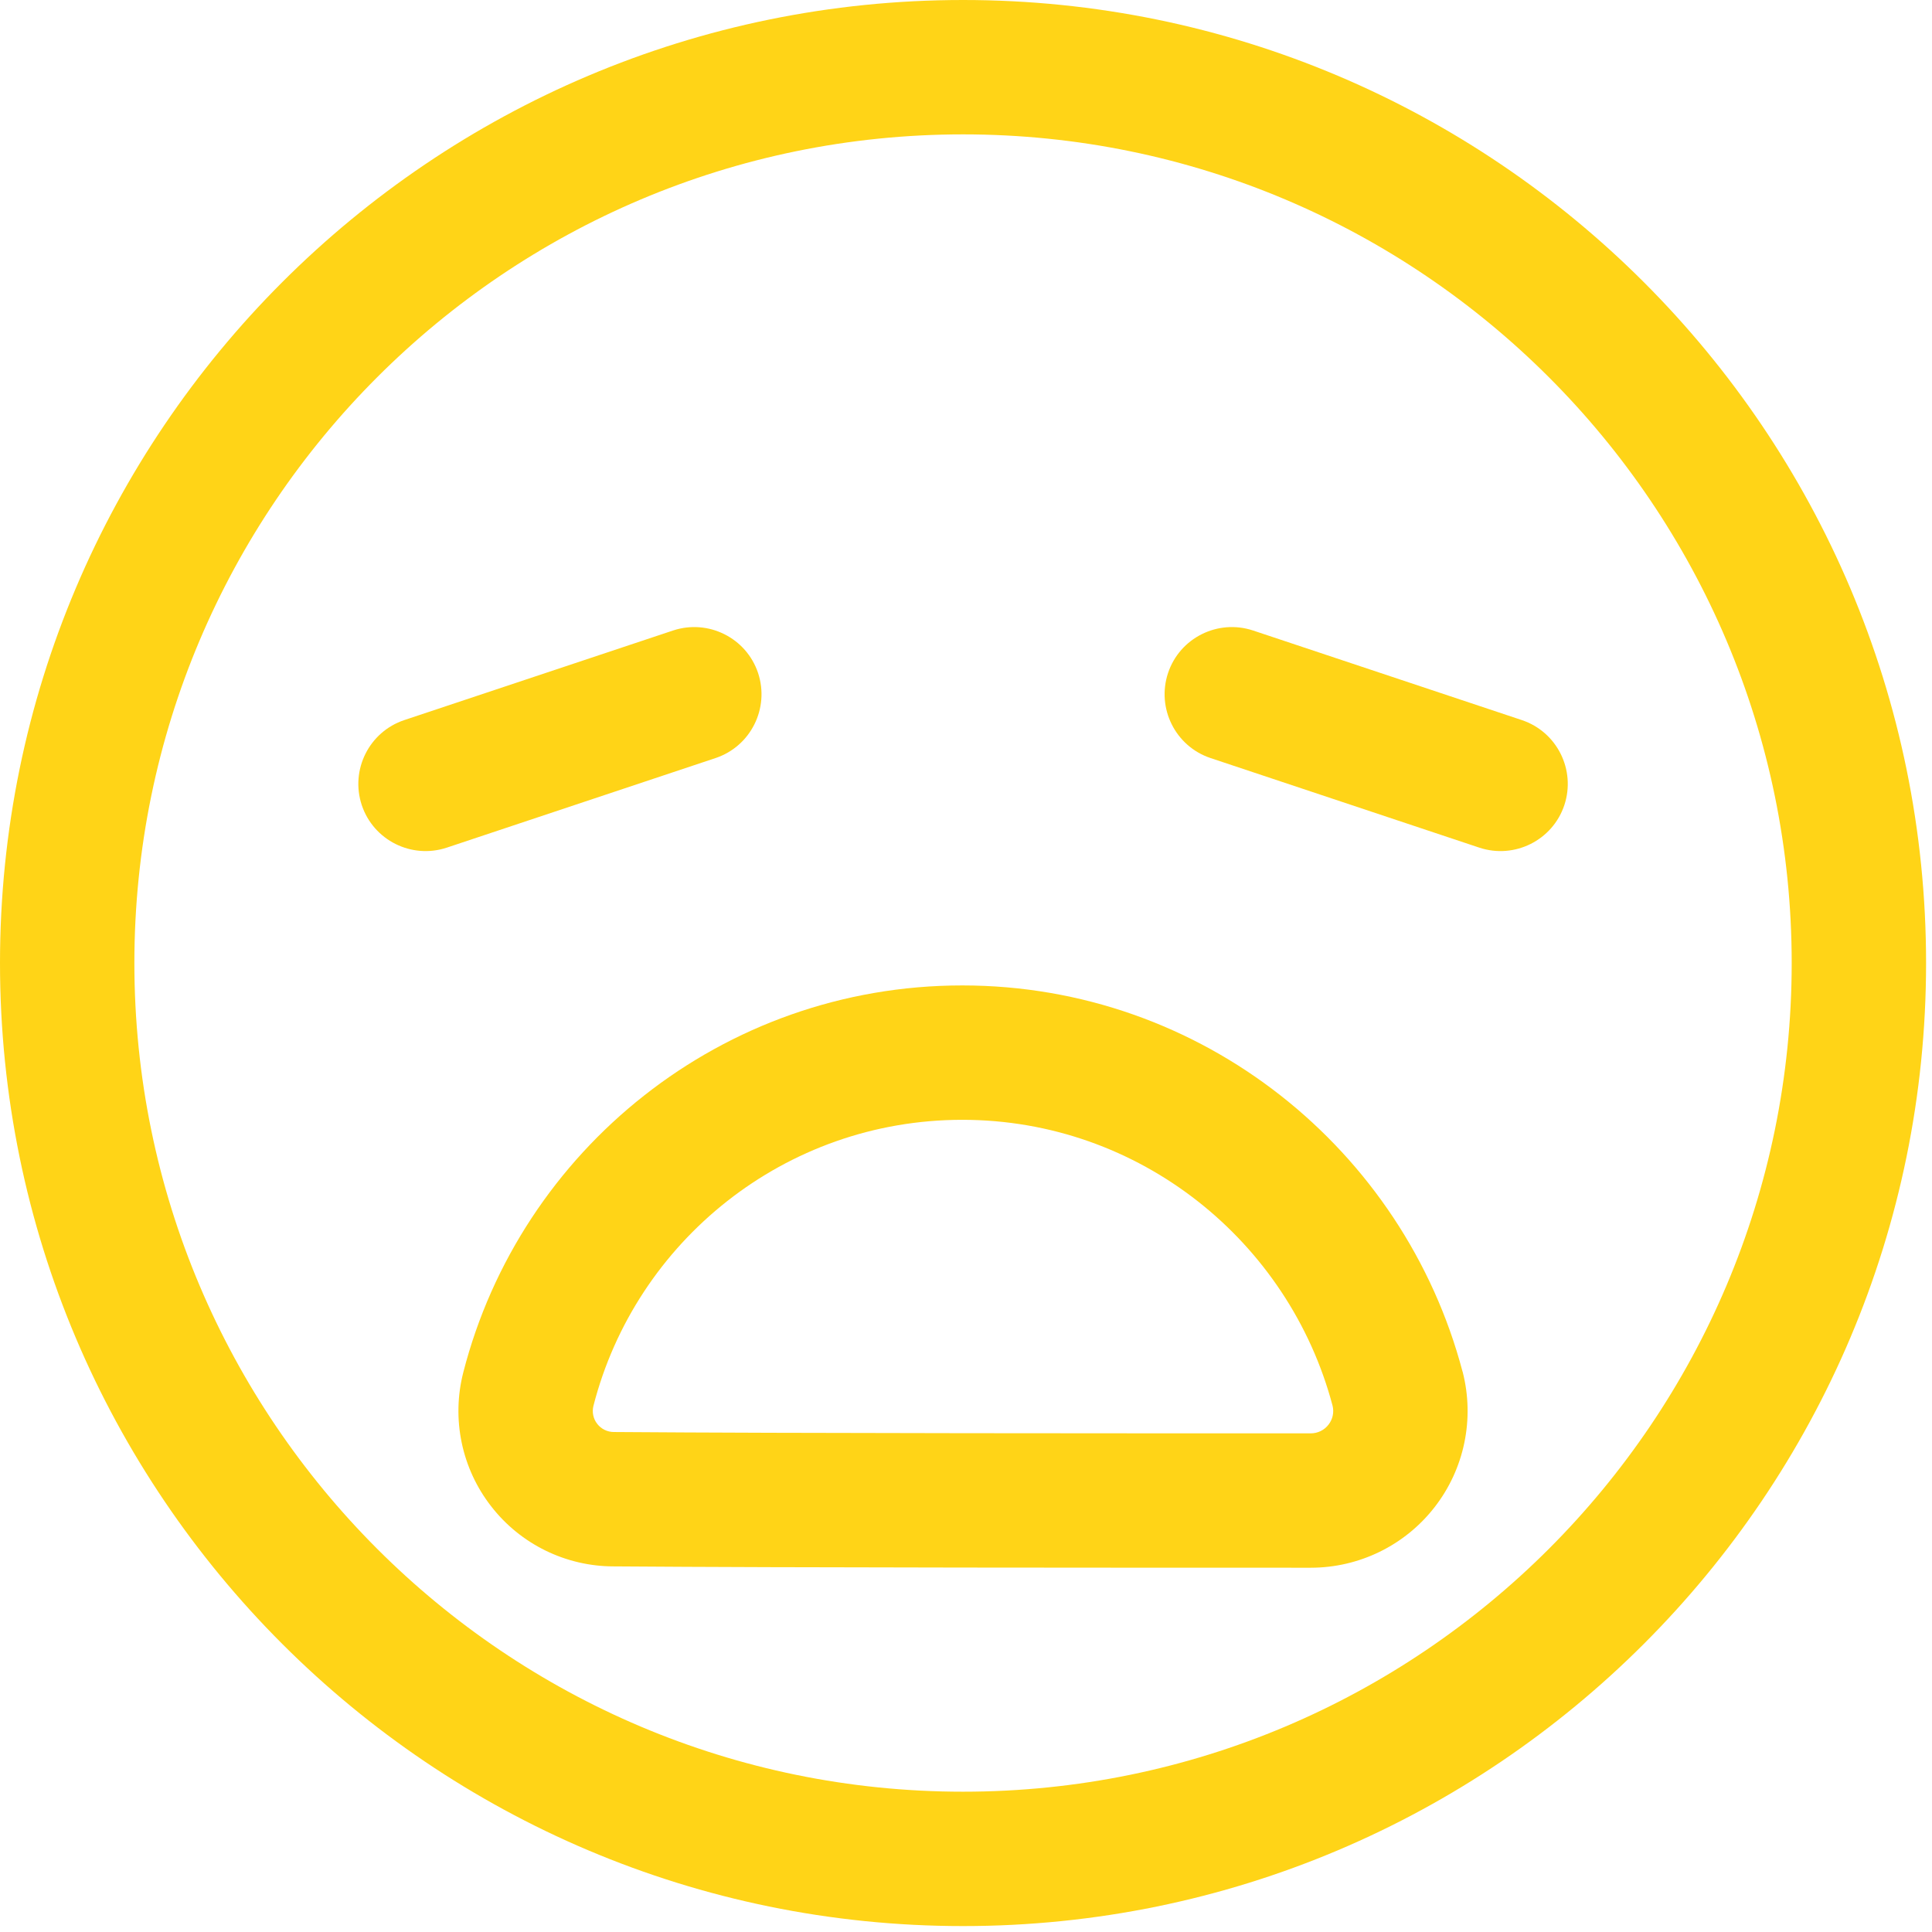
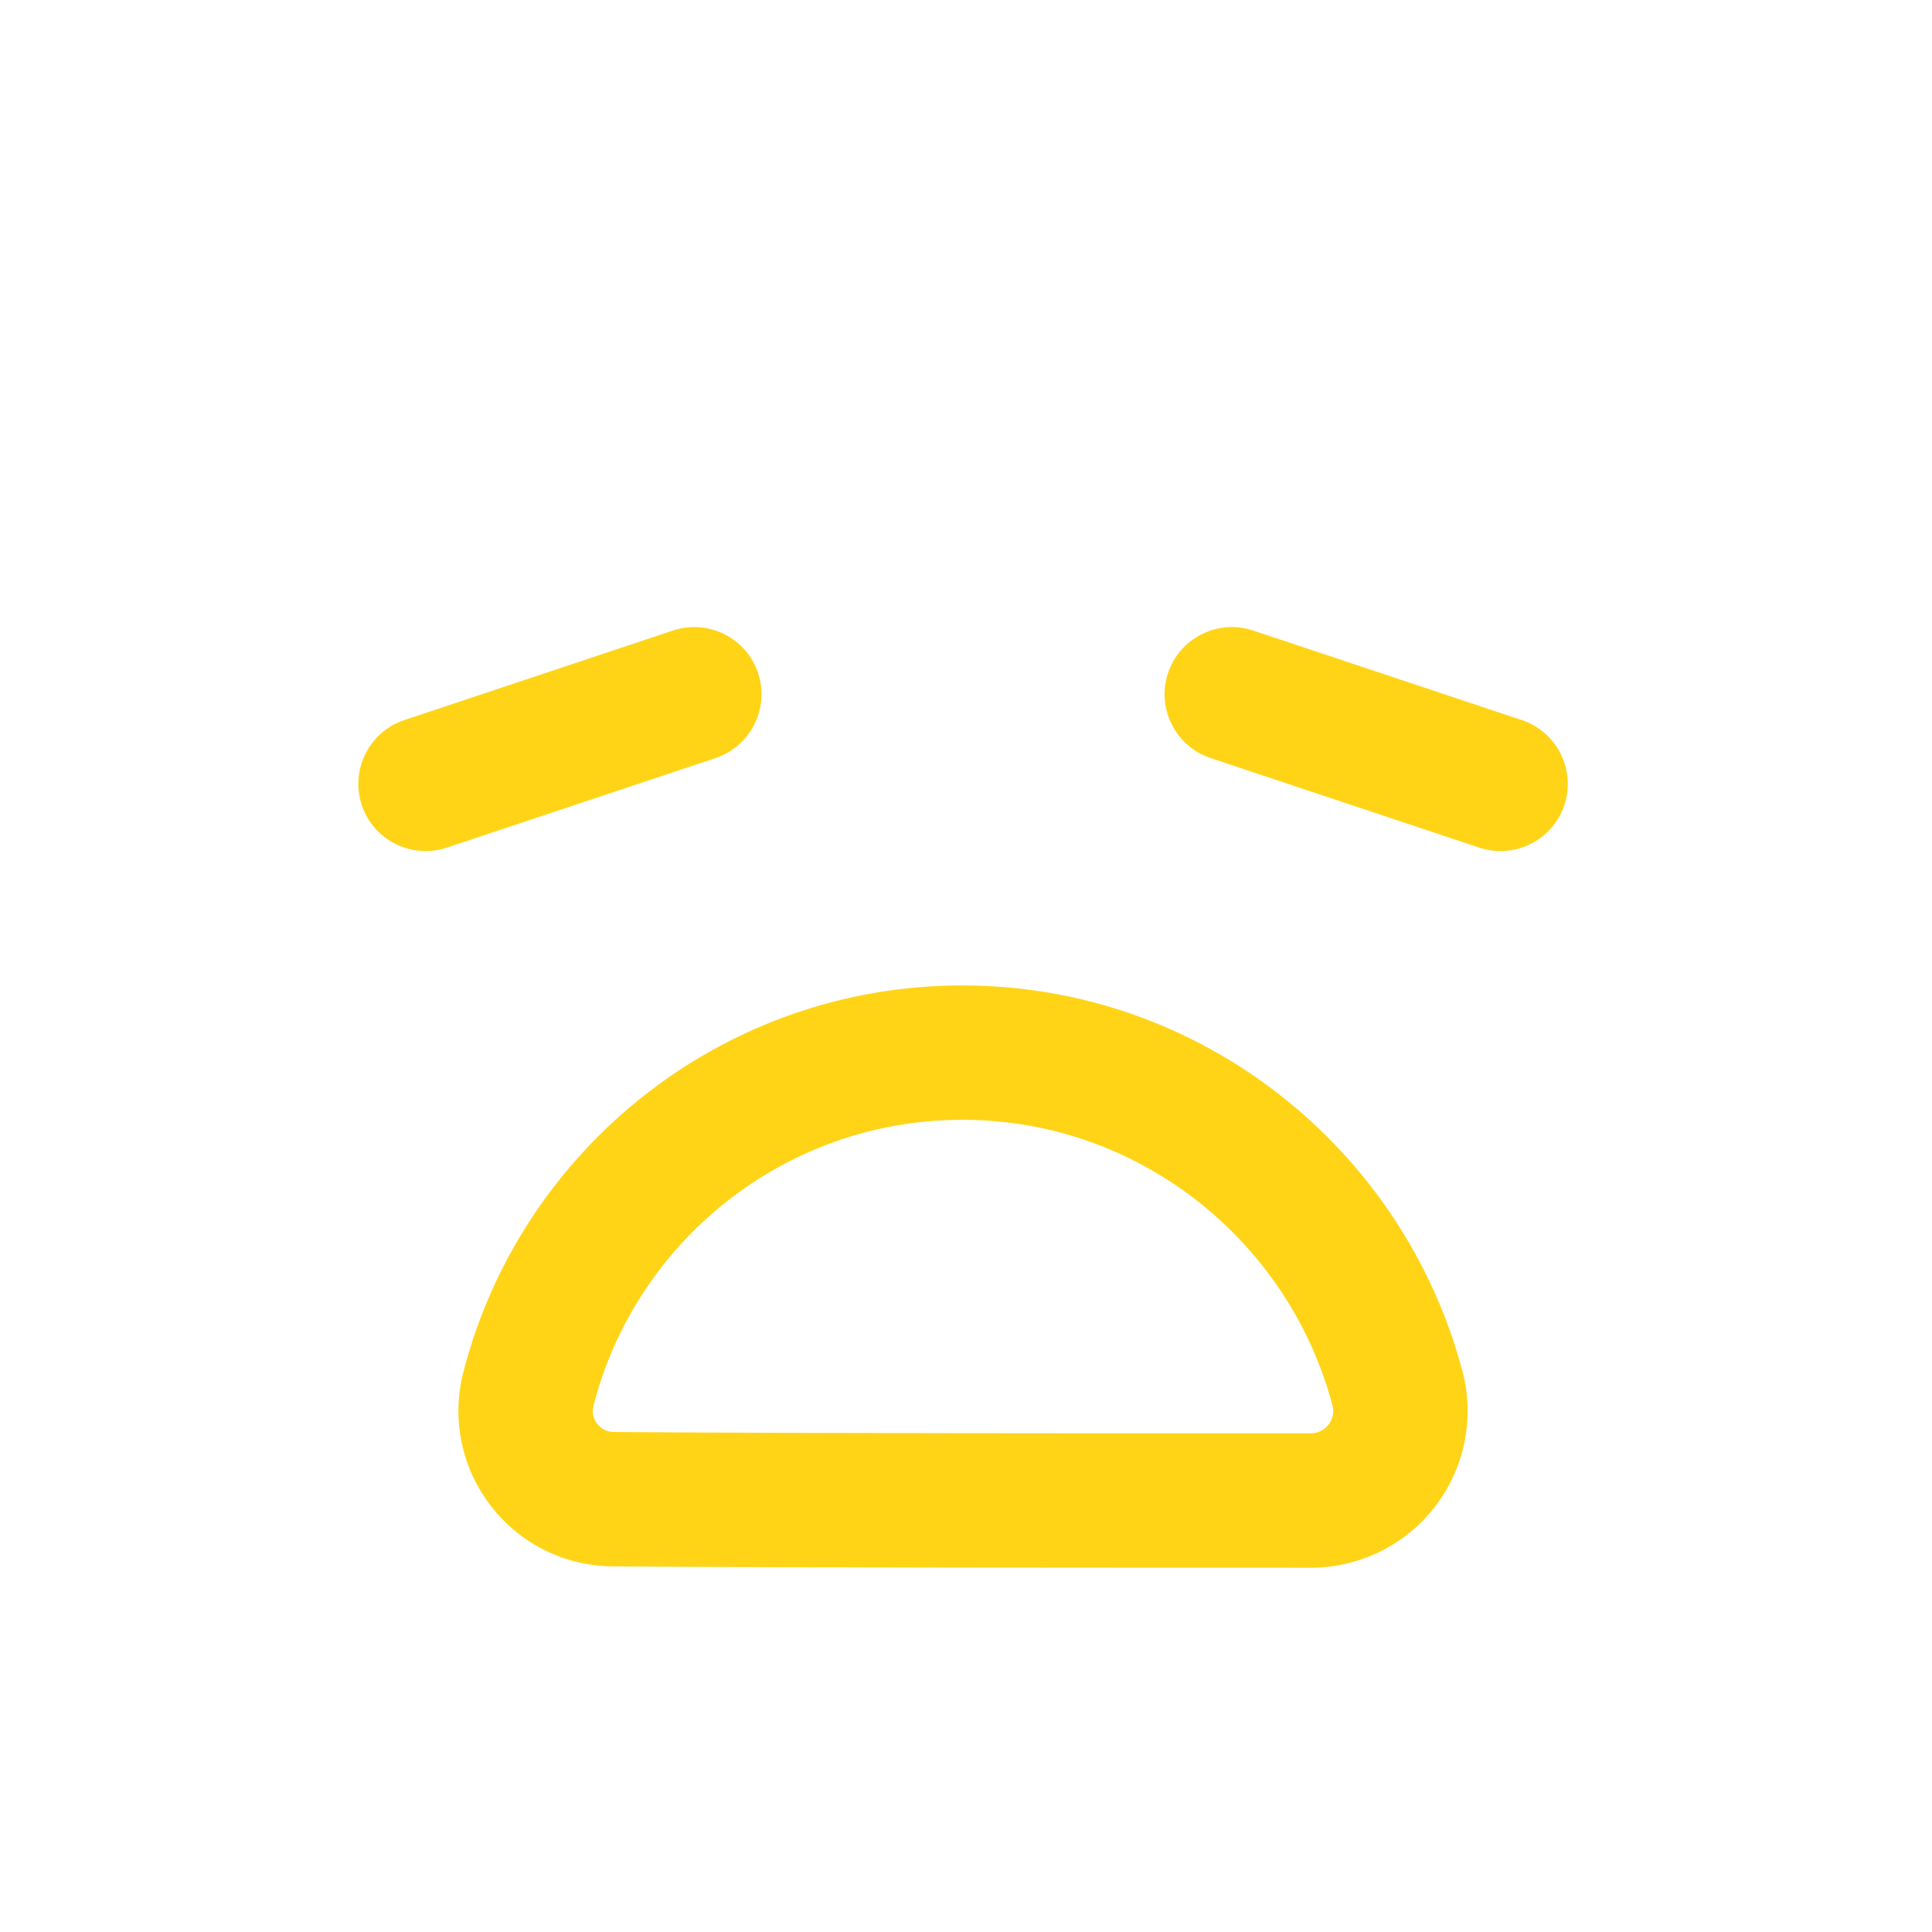
<svg xmlns="http://www.w3.org/2000/svg" width="163" height="163" viewBox="0 0 163 163" fill="none">
-   <path fill-rule="evenodd" clip-rule="evenodd" d="M81.25 0C36.408 0 0 36.408 0 81.25C0 126.092 36.408 162.5 81.25 162.5C126.092 162.5 162.5 126.092 162.5 81.25C162.5 36.408 126.092 0 81.25 0ZM81.25 11.337C119.834 11.337 151.163 42.666 151.163 81.25C151.163 119.834 119.834 151.163 81.25 151.163C42.666 151.163 11.337 119.834 11.337 81.25C11.337 42.666 42.666 11.337 81.25 11.337Z" fill="#FFD417" />
  <path fill-rule="evenodd" clip-rule="evenodd" d="M102.135 63.957L124.809 71.515C127.78 72.498 130.992 70.895 131.982 67.925C132.965 64.955 131.362 61.742 128.392 60.752L105.718 53.194C102.747 52.212 99.535 53.814 98.545 56.784C97.562 59.755 99.165 62.967 102.135 63.957Z" fill="#FFD417" />
  <path fill-rule="evenodd" clip-rule="evenodd" d="M56.786 53.194L34.112 60.752C31.141 61.742 29.539 64.955 30.521 67.925C31.512 70.895 34.724 72.498 37.694 71.515L60.369 63.957C63.339 62.967 64.941 59.755 63.959 56.784C62.969 53.814 59.756 52.212 56.786 53.194Z" fill="#FFD417" />
  <path fill-rule="evenodd" clip-rule="evenodd" d="M39.088 115.783C38.082 119.706 38.944 123.878 41.431 127.075C43.91 130.28 47.734 132.154 51.785 132.154C66.297 132.267 96.031 132.267 110.588 132.267C114.669 132.267 118.531 130.385 121.04 127.151C123.55 123.923 124.419 119.713 123.406 115.753C123.399 115.738 123.399 115.723 123.391 115.715C118.448 97.001 101.42 83.139 81.186 83.139C60.931 83.139 43.902 97.024 39.088 115.783ZM50.069 118.602C53.629 104.733 66.221 94.477 81.186 94.477C96.159 94.477 108.751 104.741 112.424 118.587C112.568 119.147 112.439 119.744 112.084 120.197C111.729 120.658 111.177 120.93 110.588 120.93C96.053 120.93 66.365 120.93 51.831 120.817C51.816 120.817 51.8 120.817 51.785 120.817C51.241 120.817 50.719 120.56 50.387 120.129C50.047 119.698 49.934 119.131 50.069 118.602Z" fill="#FFD417" />
</svg>